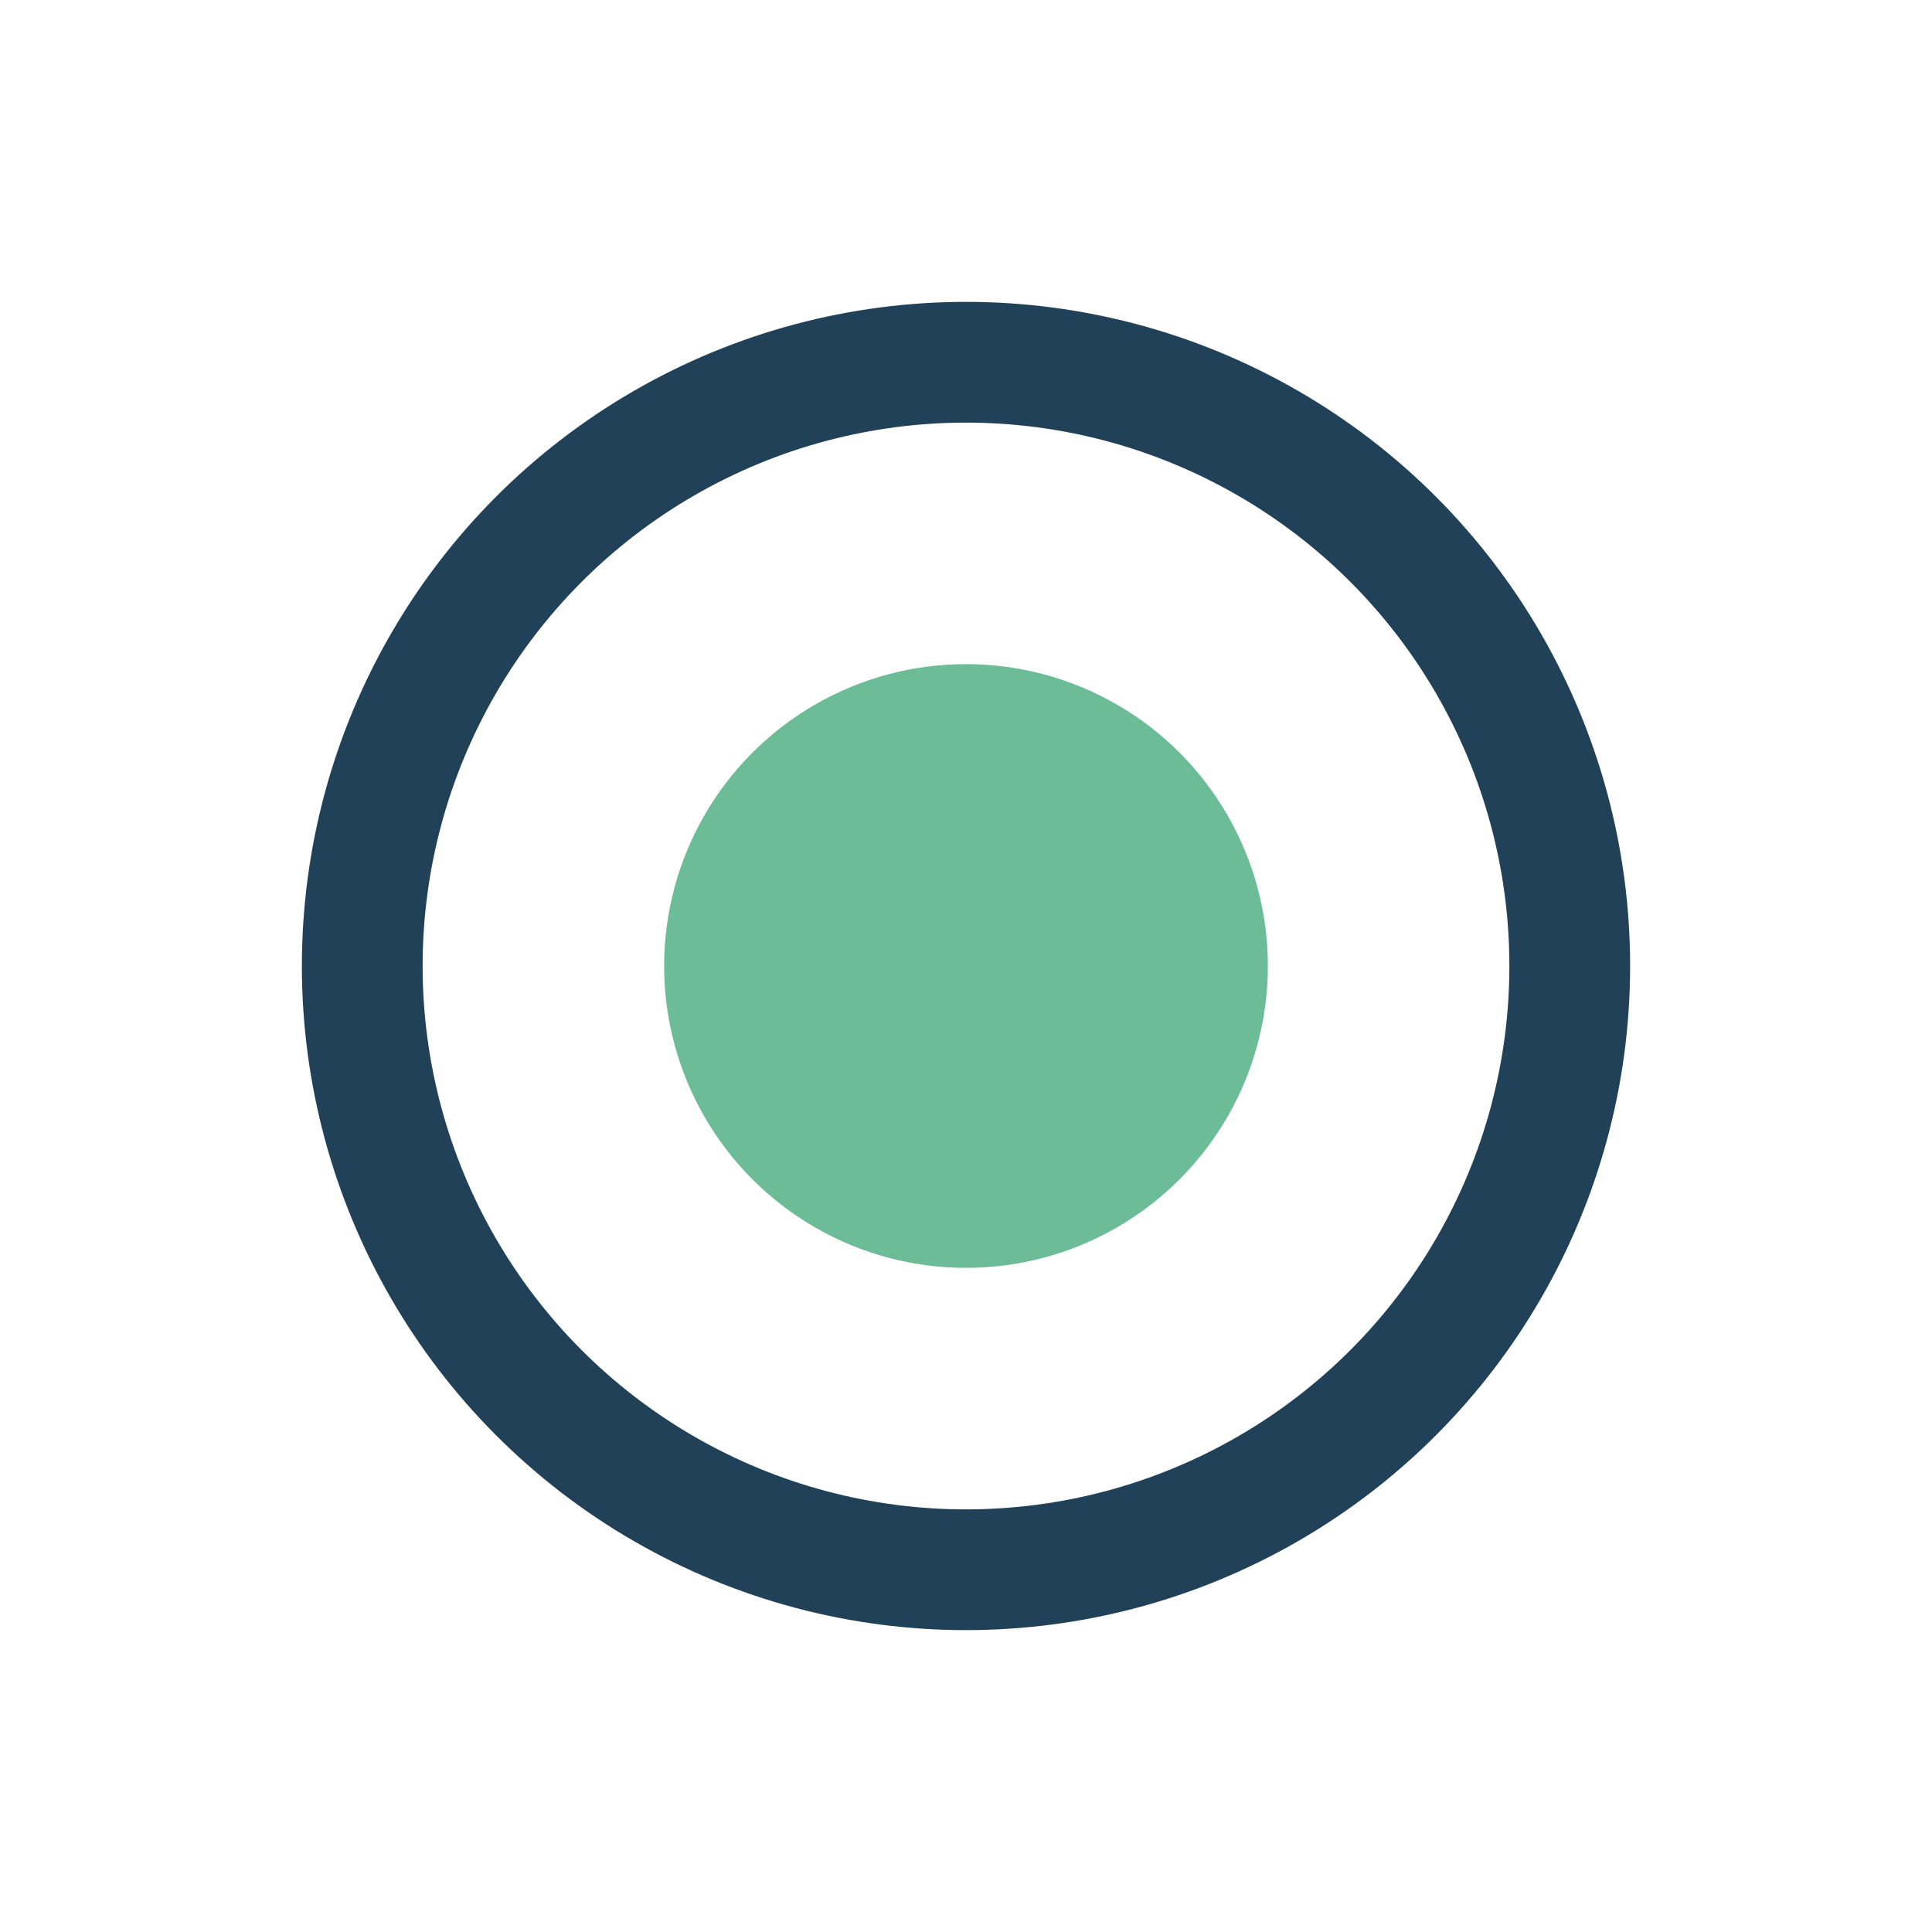
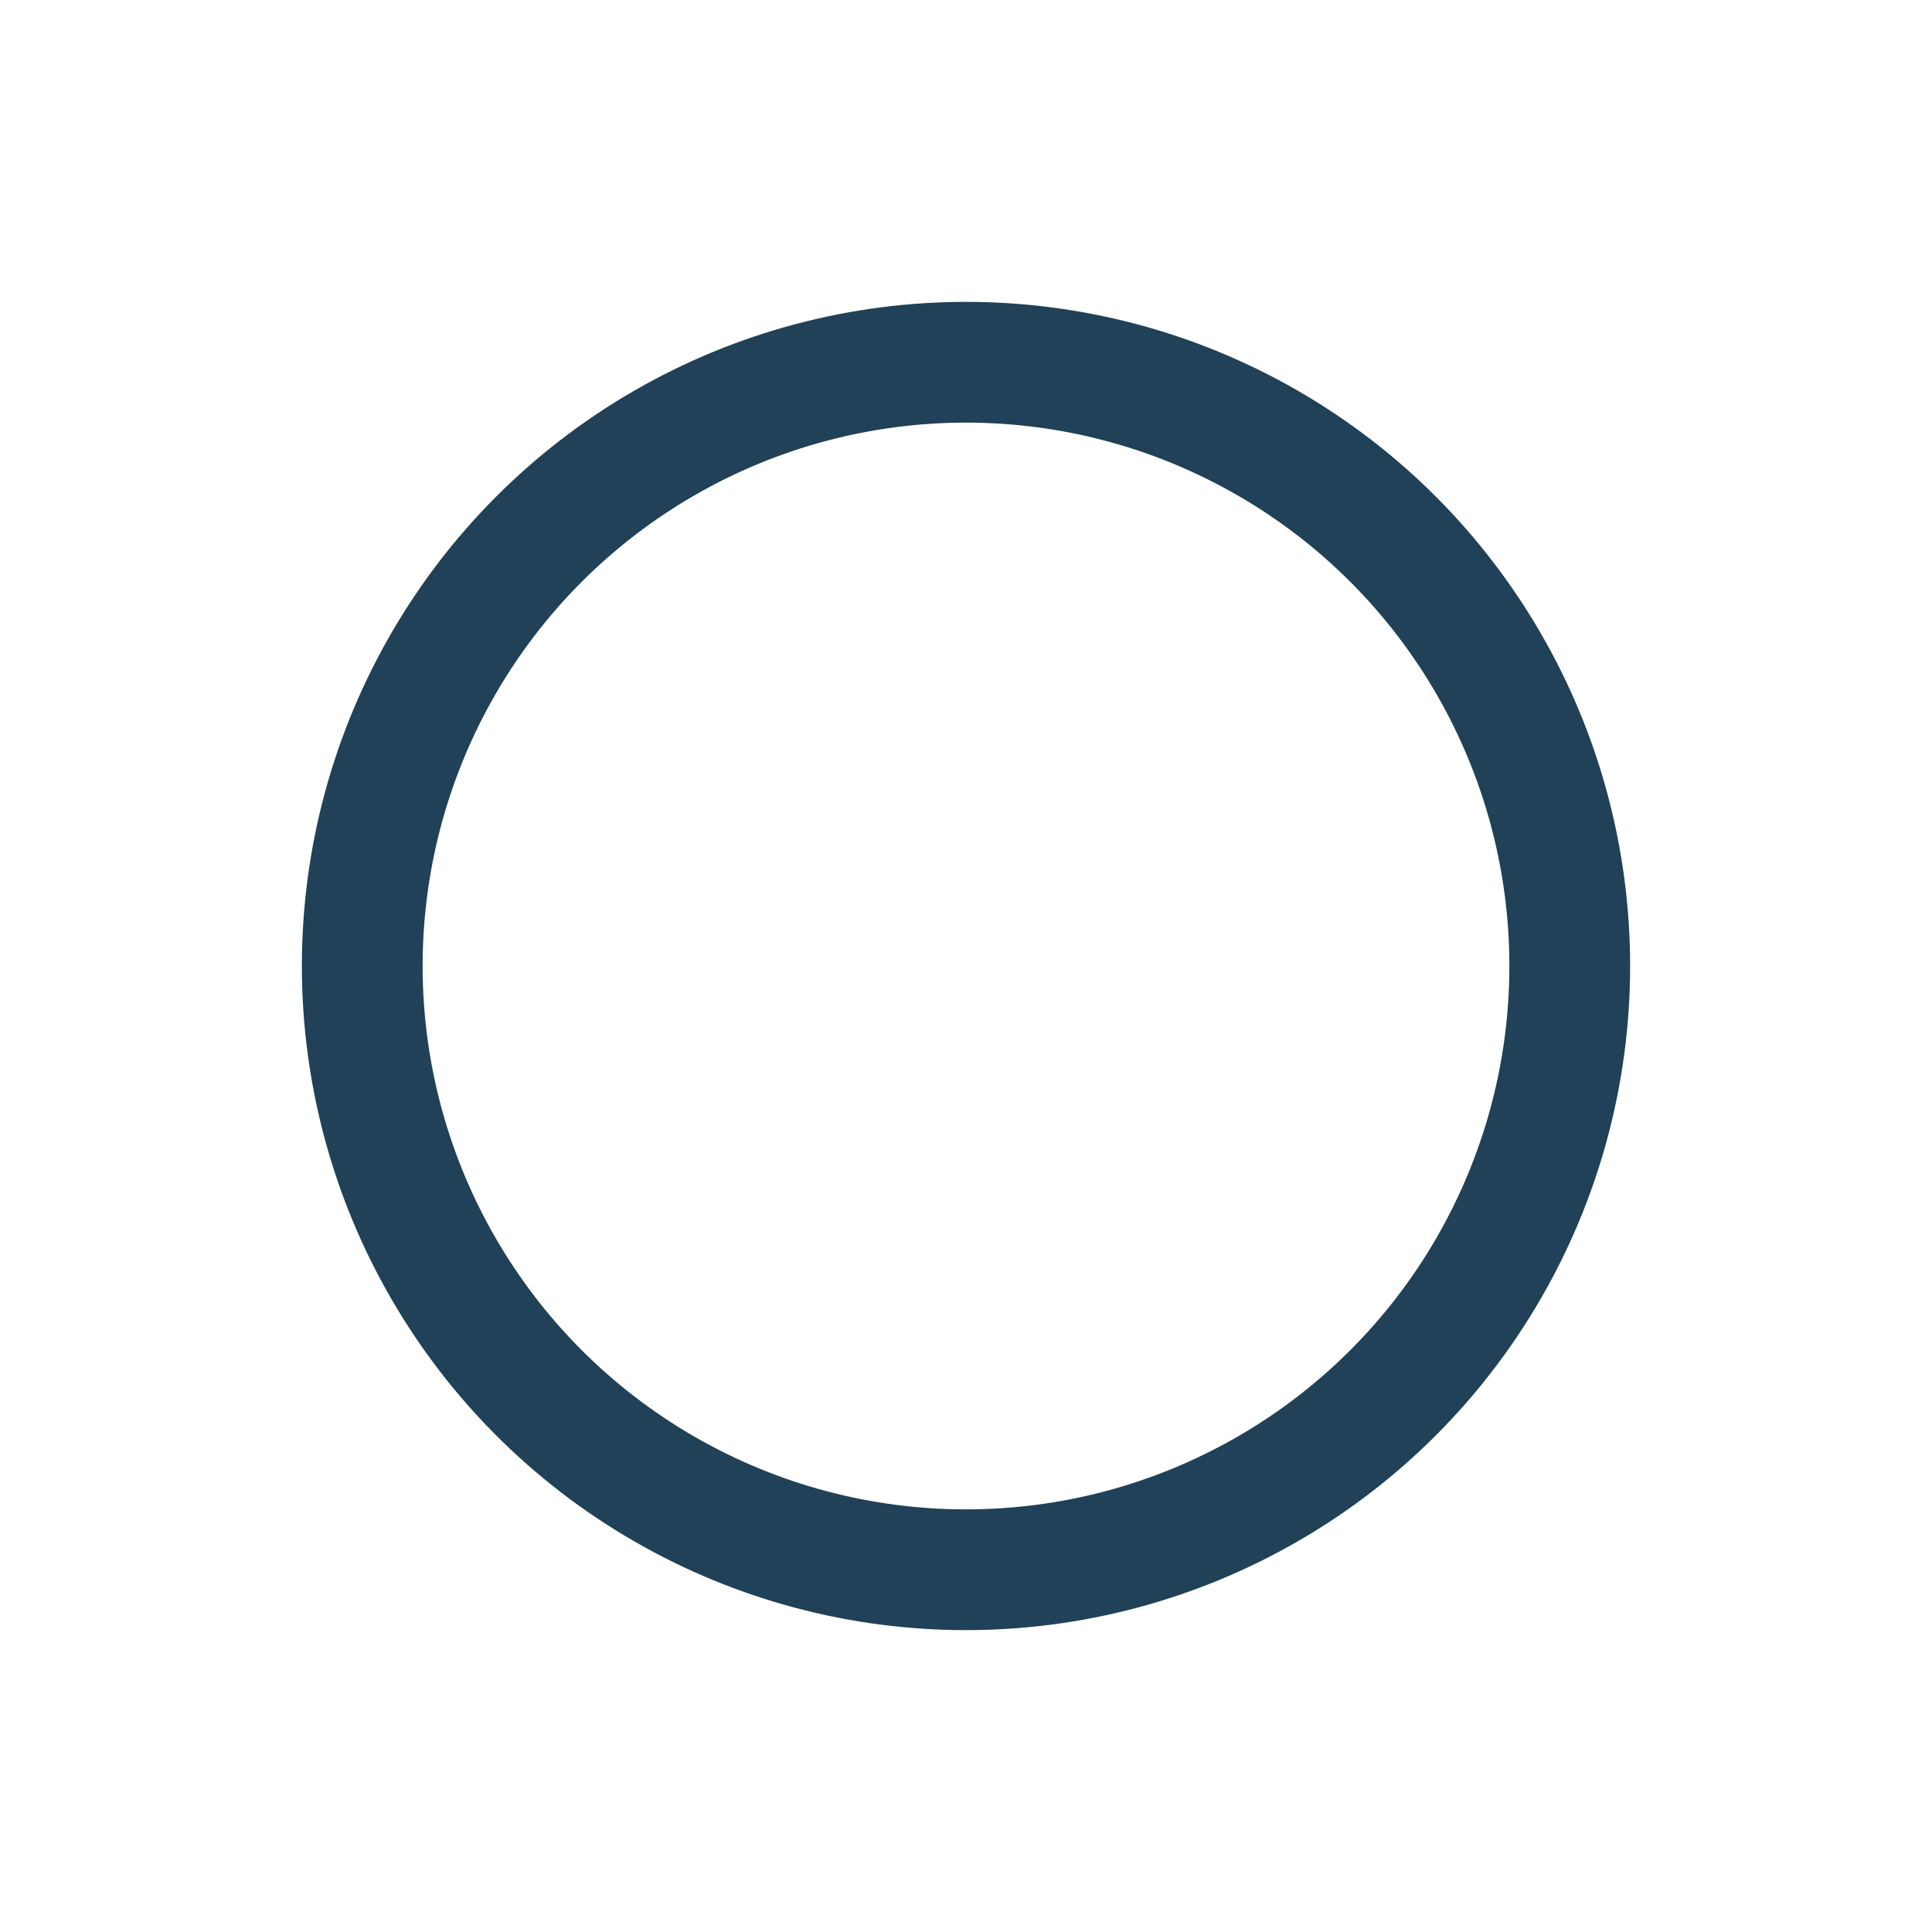
<svg xmlns="http://www.w3.org/2000/svg" width="32" height="32" viewBox="0 0 32 32">
  <circle cx="16" cy="16" r="10" stroke="#204157" stroke-width="2" fill="none" />
-   <circle cx="16" cy="16" r="5" fill="#6DBC98" />
</svg>